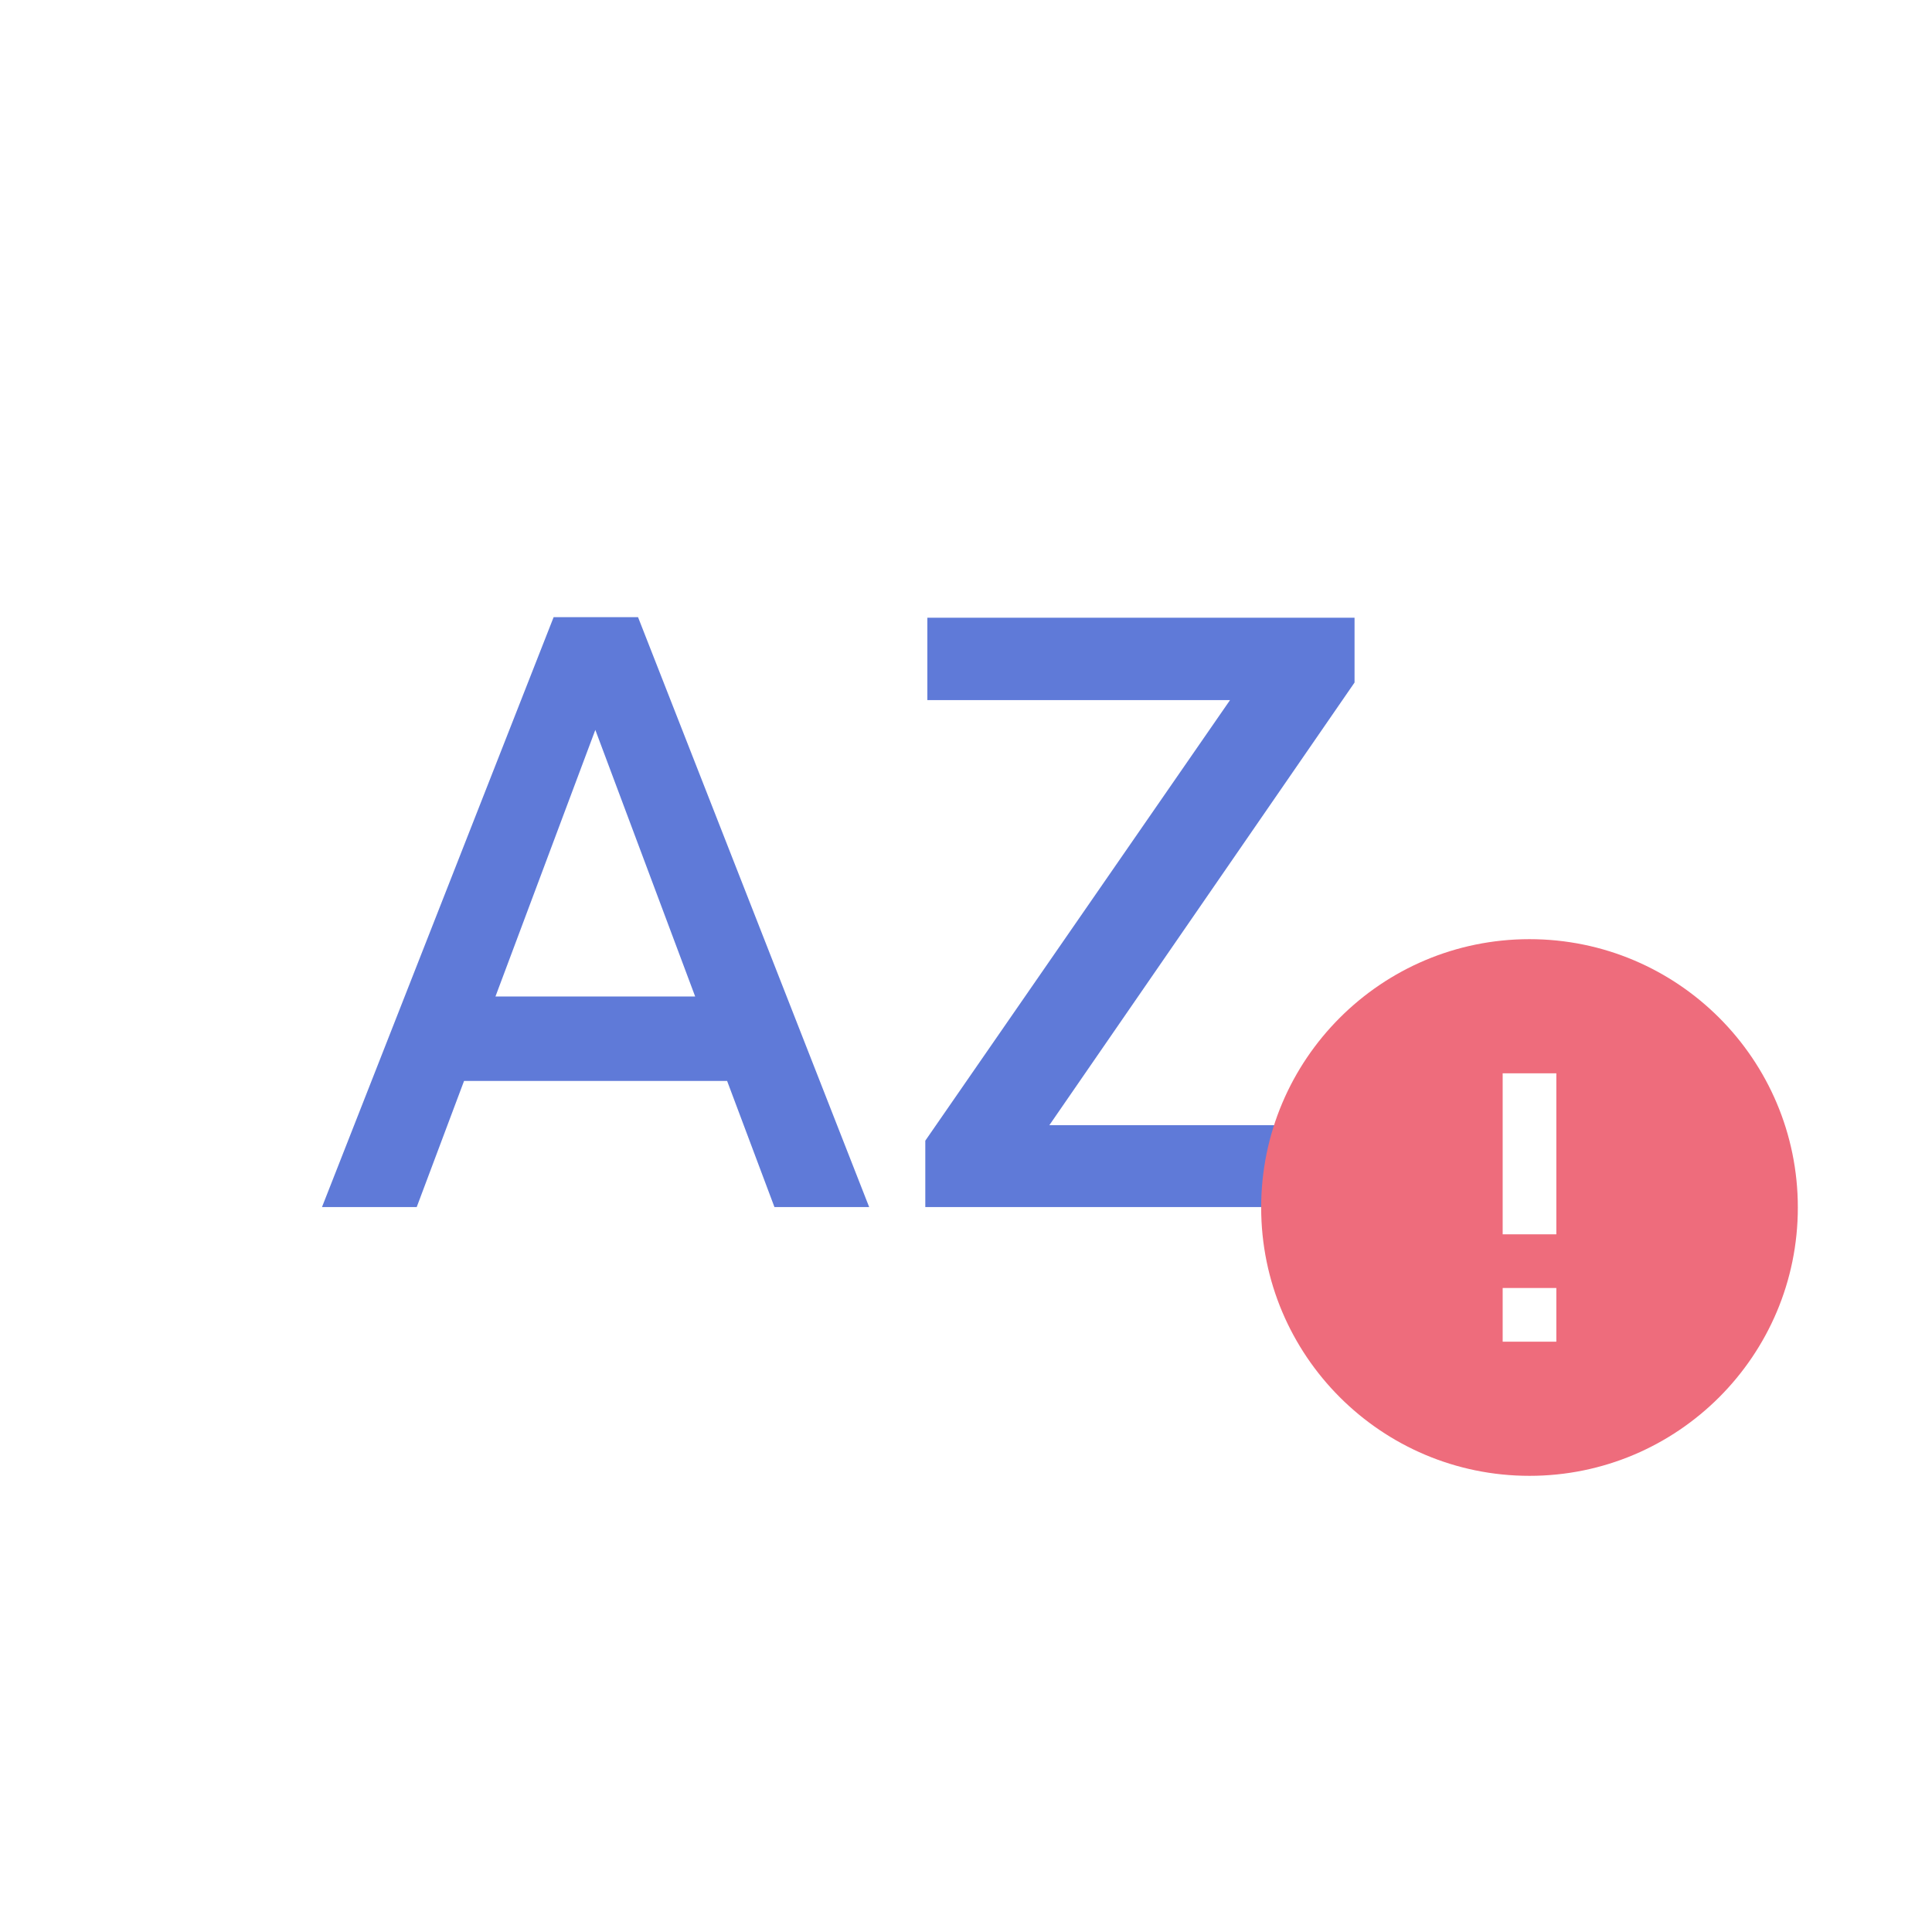
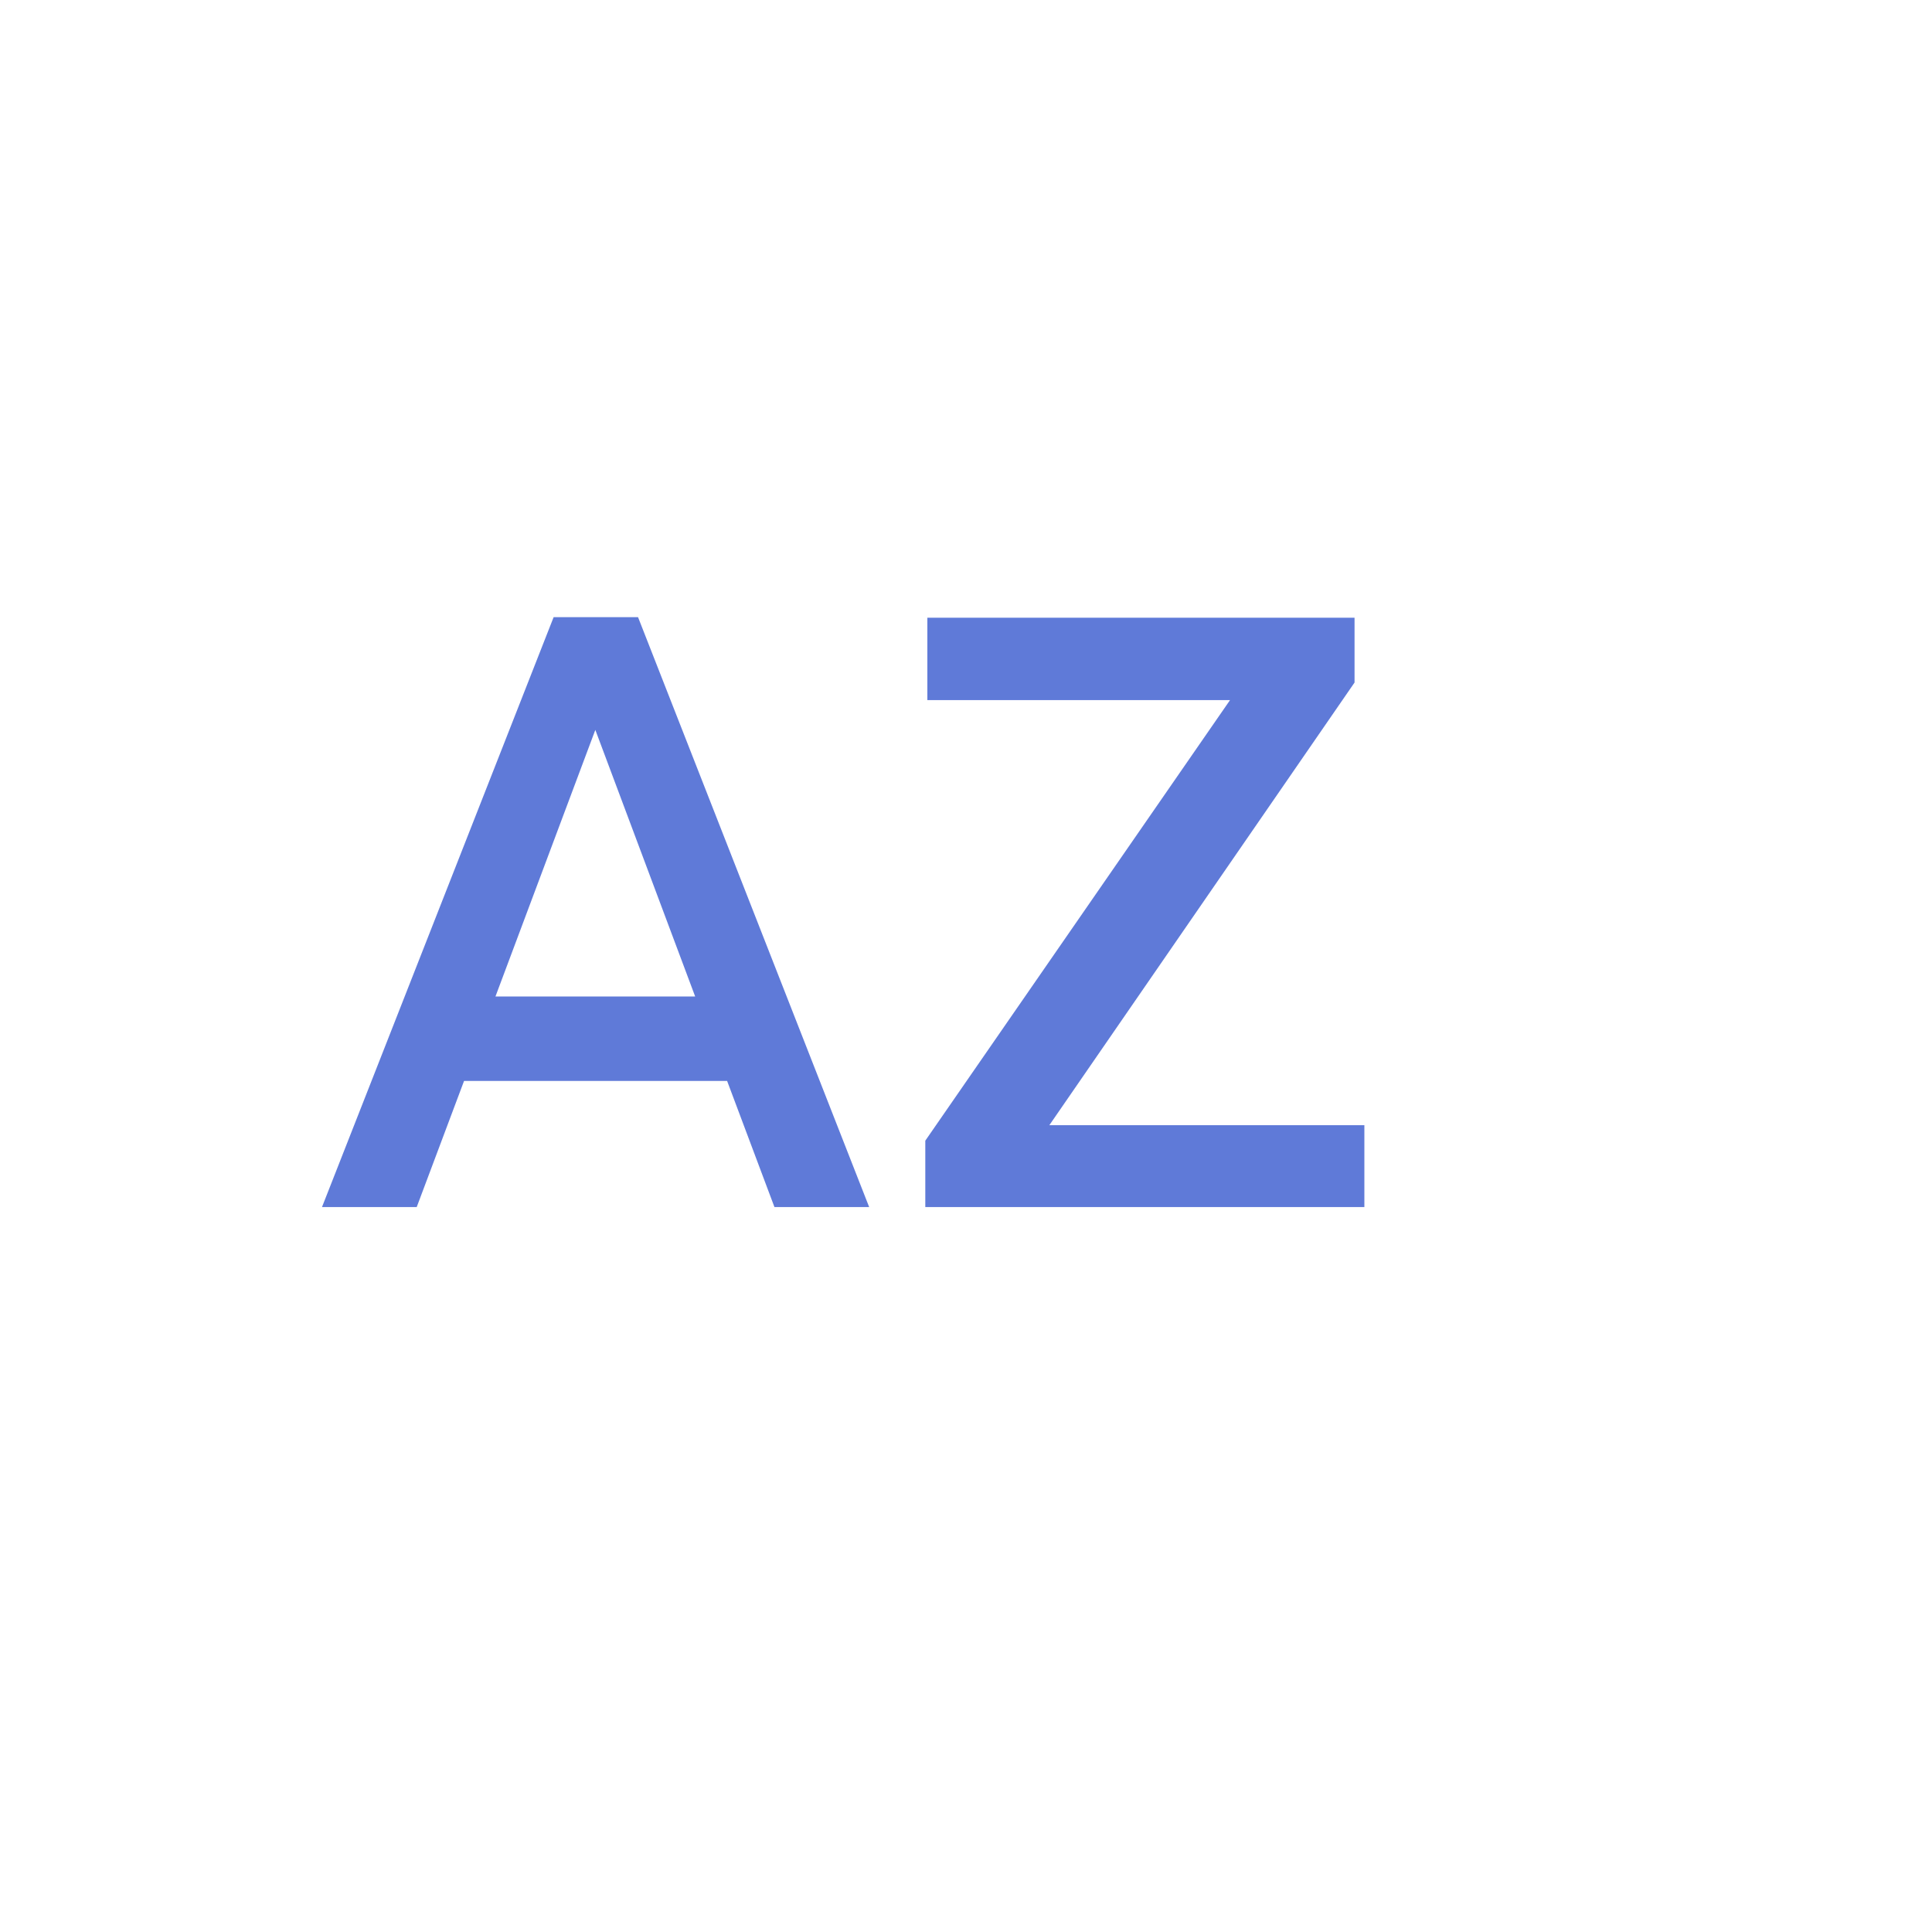
<svg xmlns="http://www.w3.org/2000/svg" width="72" height="72" viewBox="0 0 72 72" fill="none">
  <g filter="url(#filter0_b)">
    <rect width="72" height="72" rx="36" fill="#fff" />
  </g>
  <path fill-rule="evenodd" clip-rule="evenodd" d="M20.632 23L12 44.983h3.53l1.764-4.7h9.803l1.764 4.7h3.53L23.778 23h-3.146zm-2.168 14.137l3.722-9.936 3.721 9.936h-7.442zm32.38 4.796H39.106L50.48 25.436V23.02H34.56v3.07h11.28L34.483 42.51v2.474h16.363v-3.05z" fill="#5F7AD8" />
-   <path fill-rule="evenodd" clip-rule="evenodd" d="M57 35c-5.52 0-10 4.48-10 10s4.48 10 10 10 10-4.48 10-10-4.48-10-10-10zm-1 15v-2h2v2h-2zm0-10v6h2v-6h-2z" fill="#EE6C7C" />
  <defs>
    <filter id="filter0_b" x="-20" y="-20" width="112" height="112" filterUnits="userSpaceOnUse" color-interpolation-filters="sRGB">
      <feFlood flood-opacity="0" result="BackgroundImageFix" />
      <feGaussianBlur in="BackgroundImage" stdDeviation="10" />
      <feComposite in2="SourceAlpha" operator="in" result="effect1_backgroundBlur" />
      <feBlend in="SourceGraphic" in2="effect1_backgroundBlur" result="shape" />
    </filter>
  </defs>
</svg>